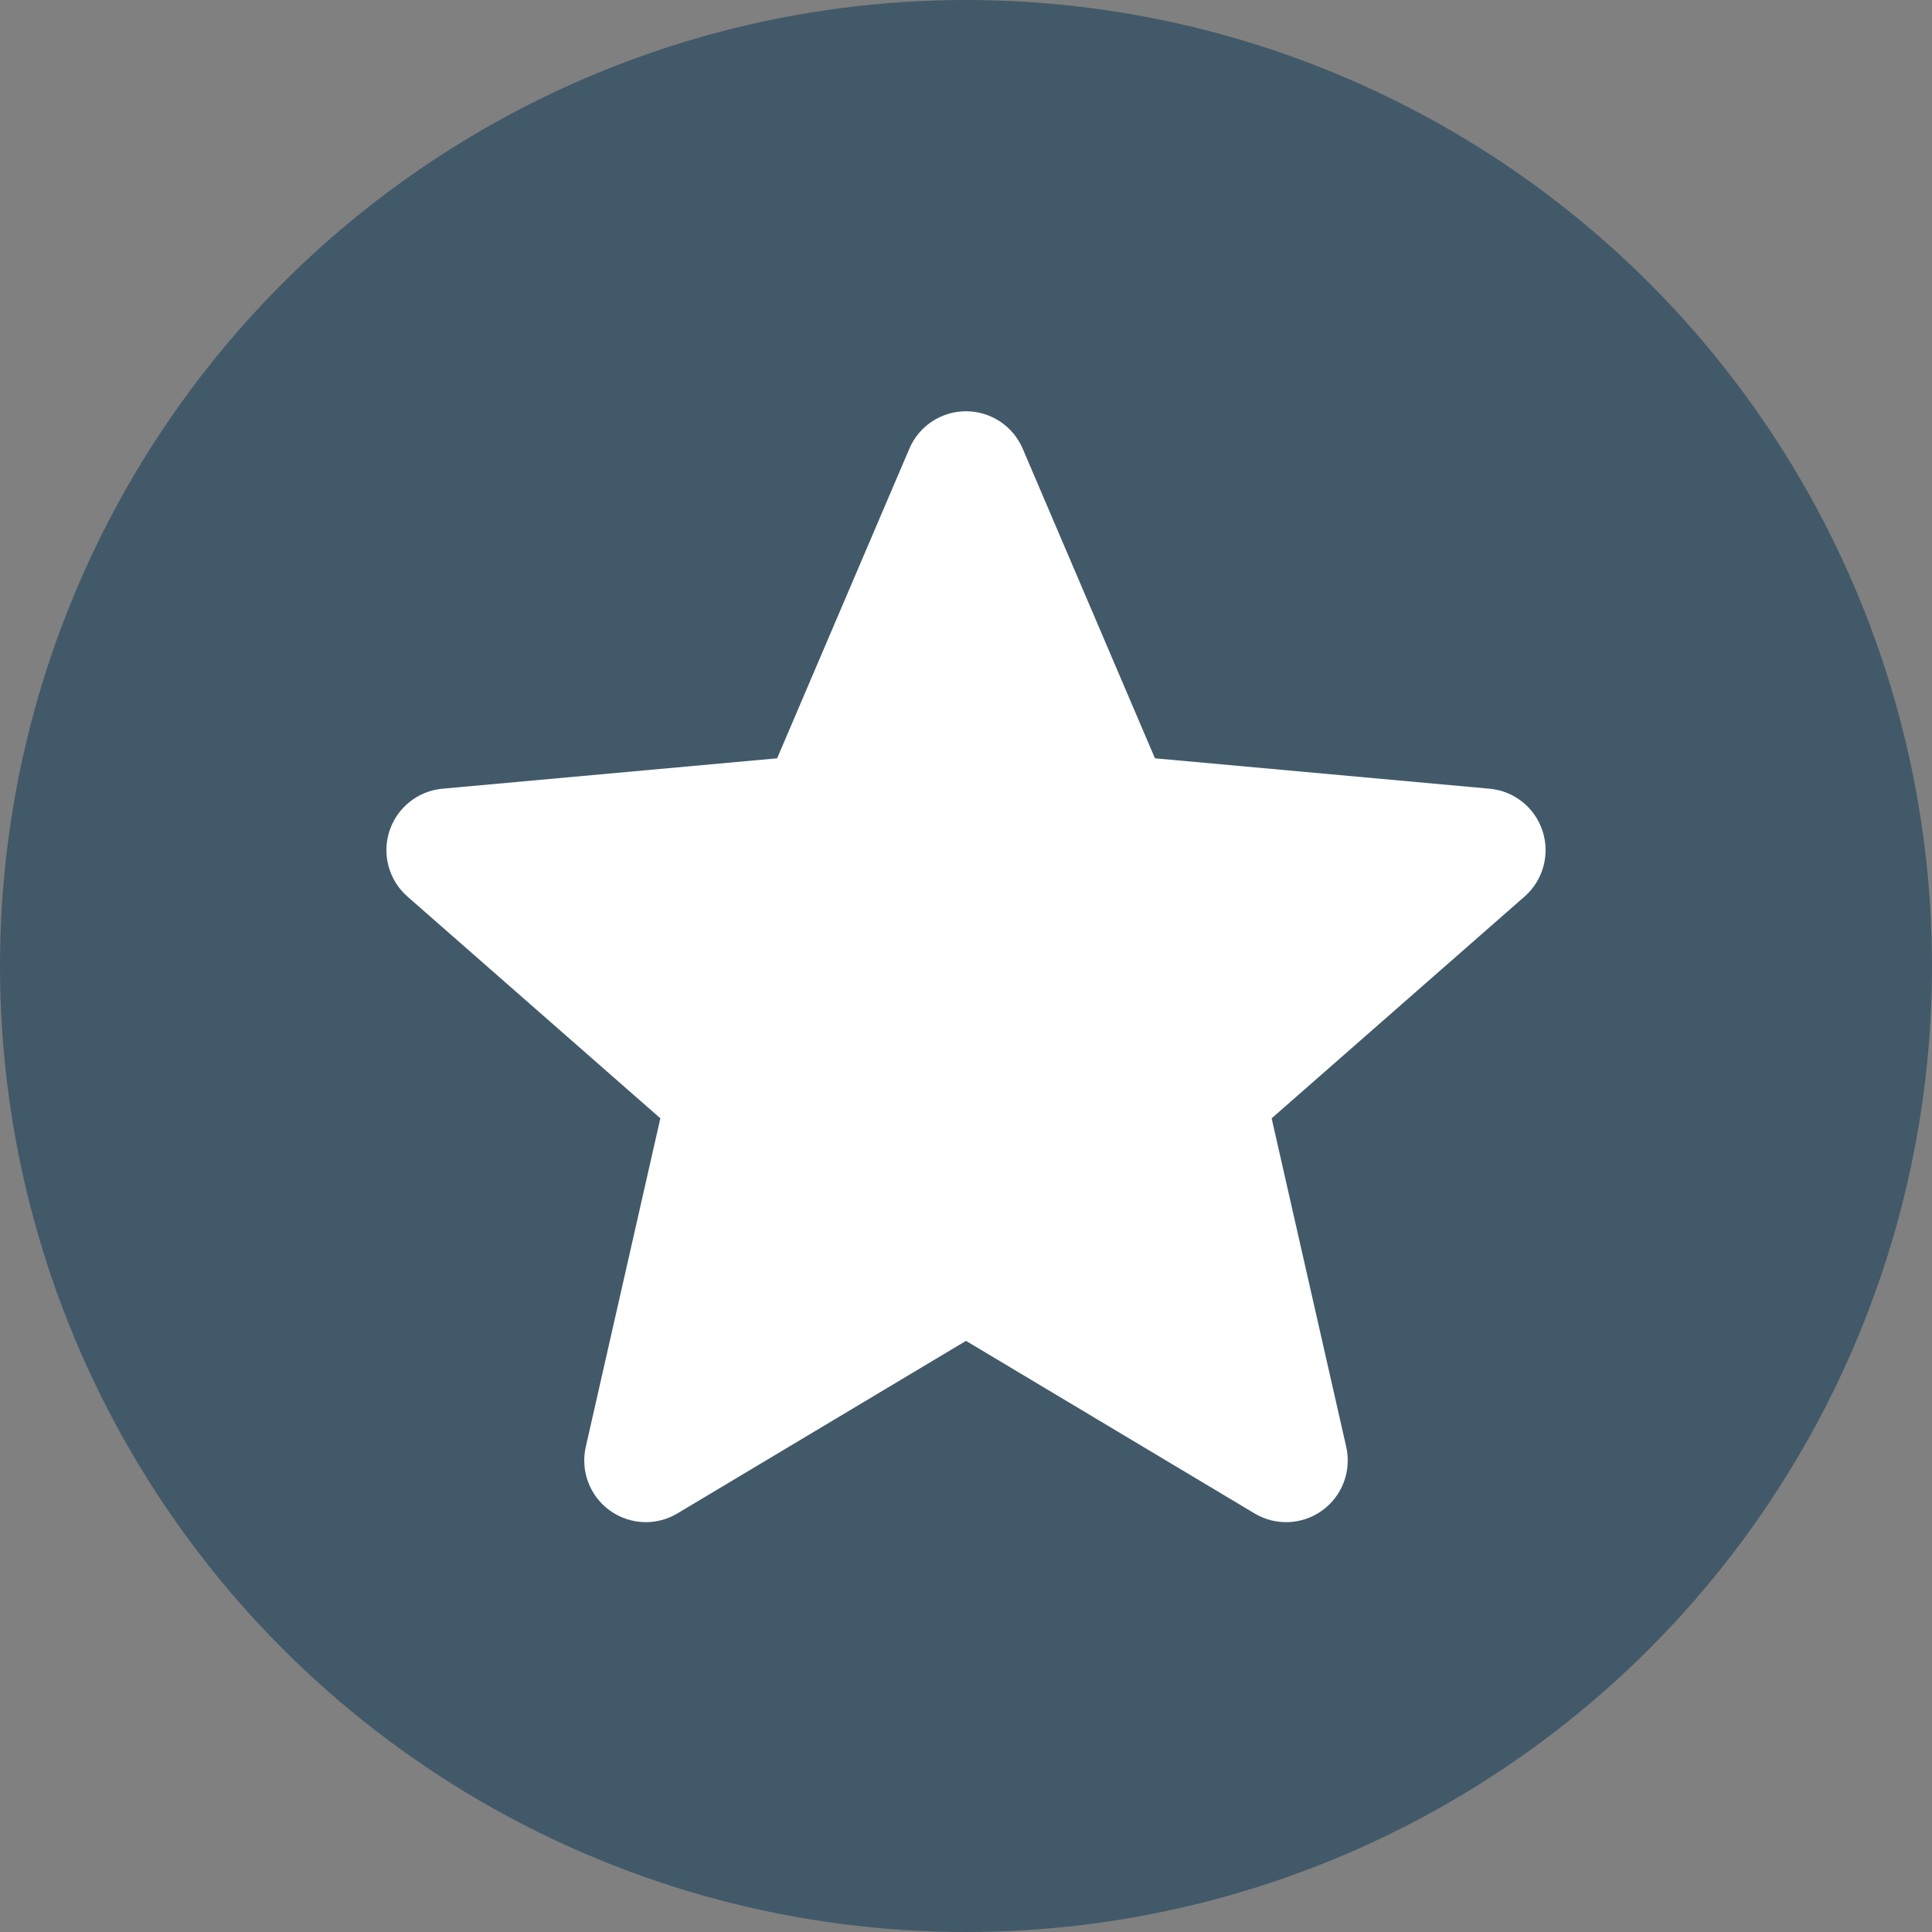
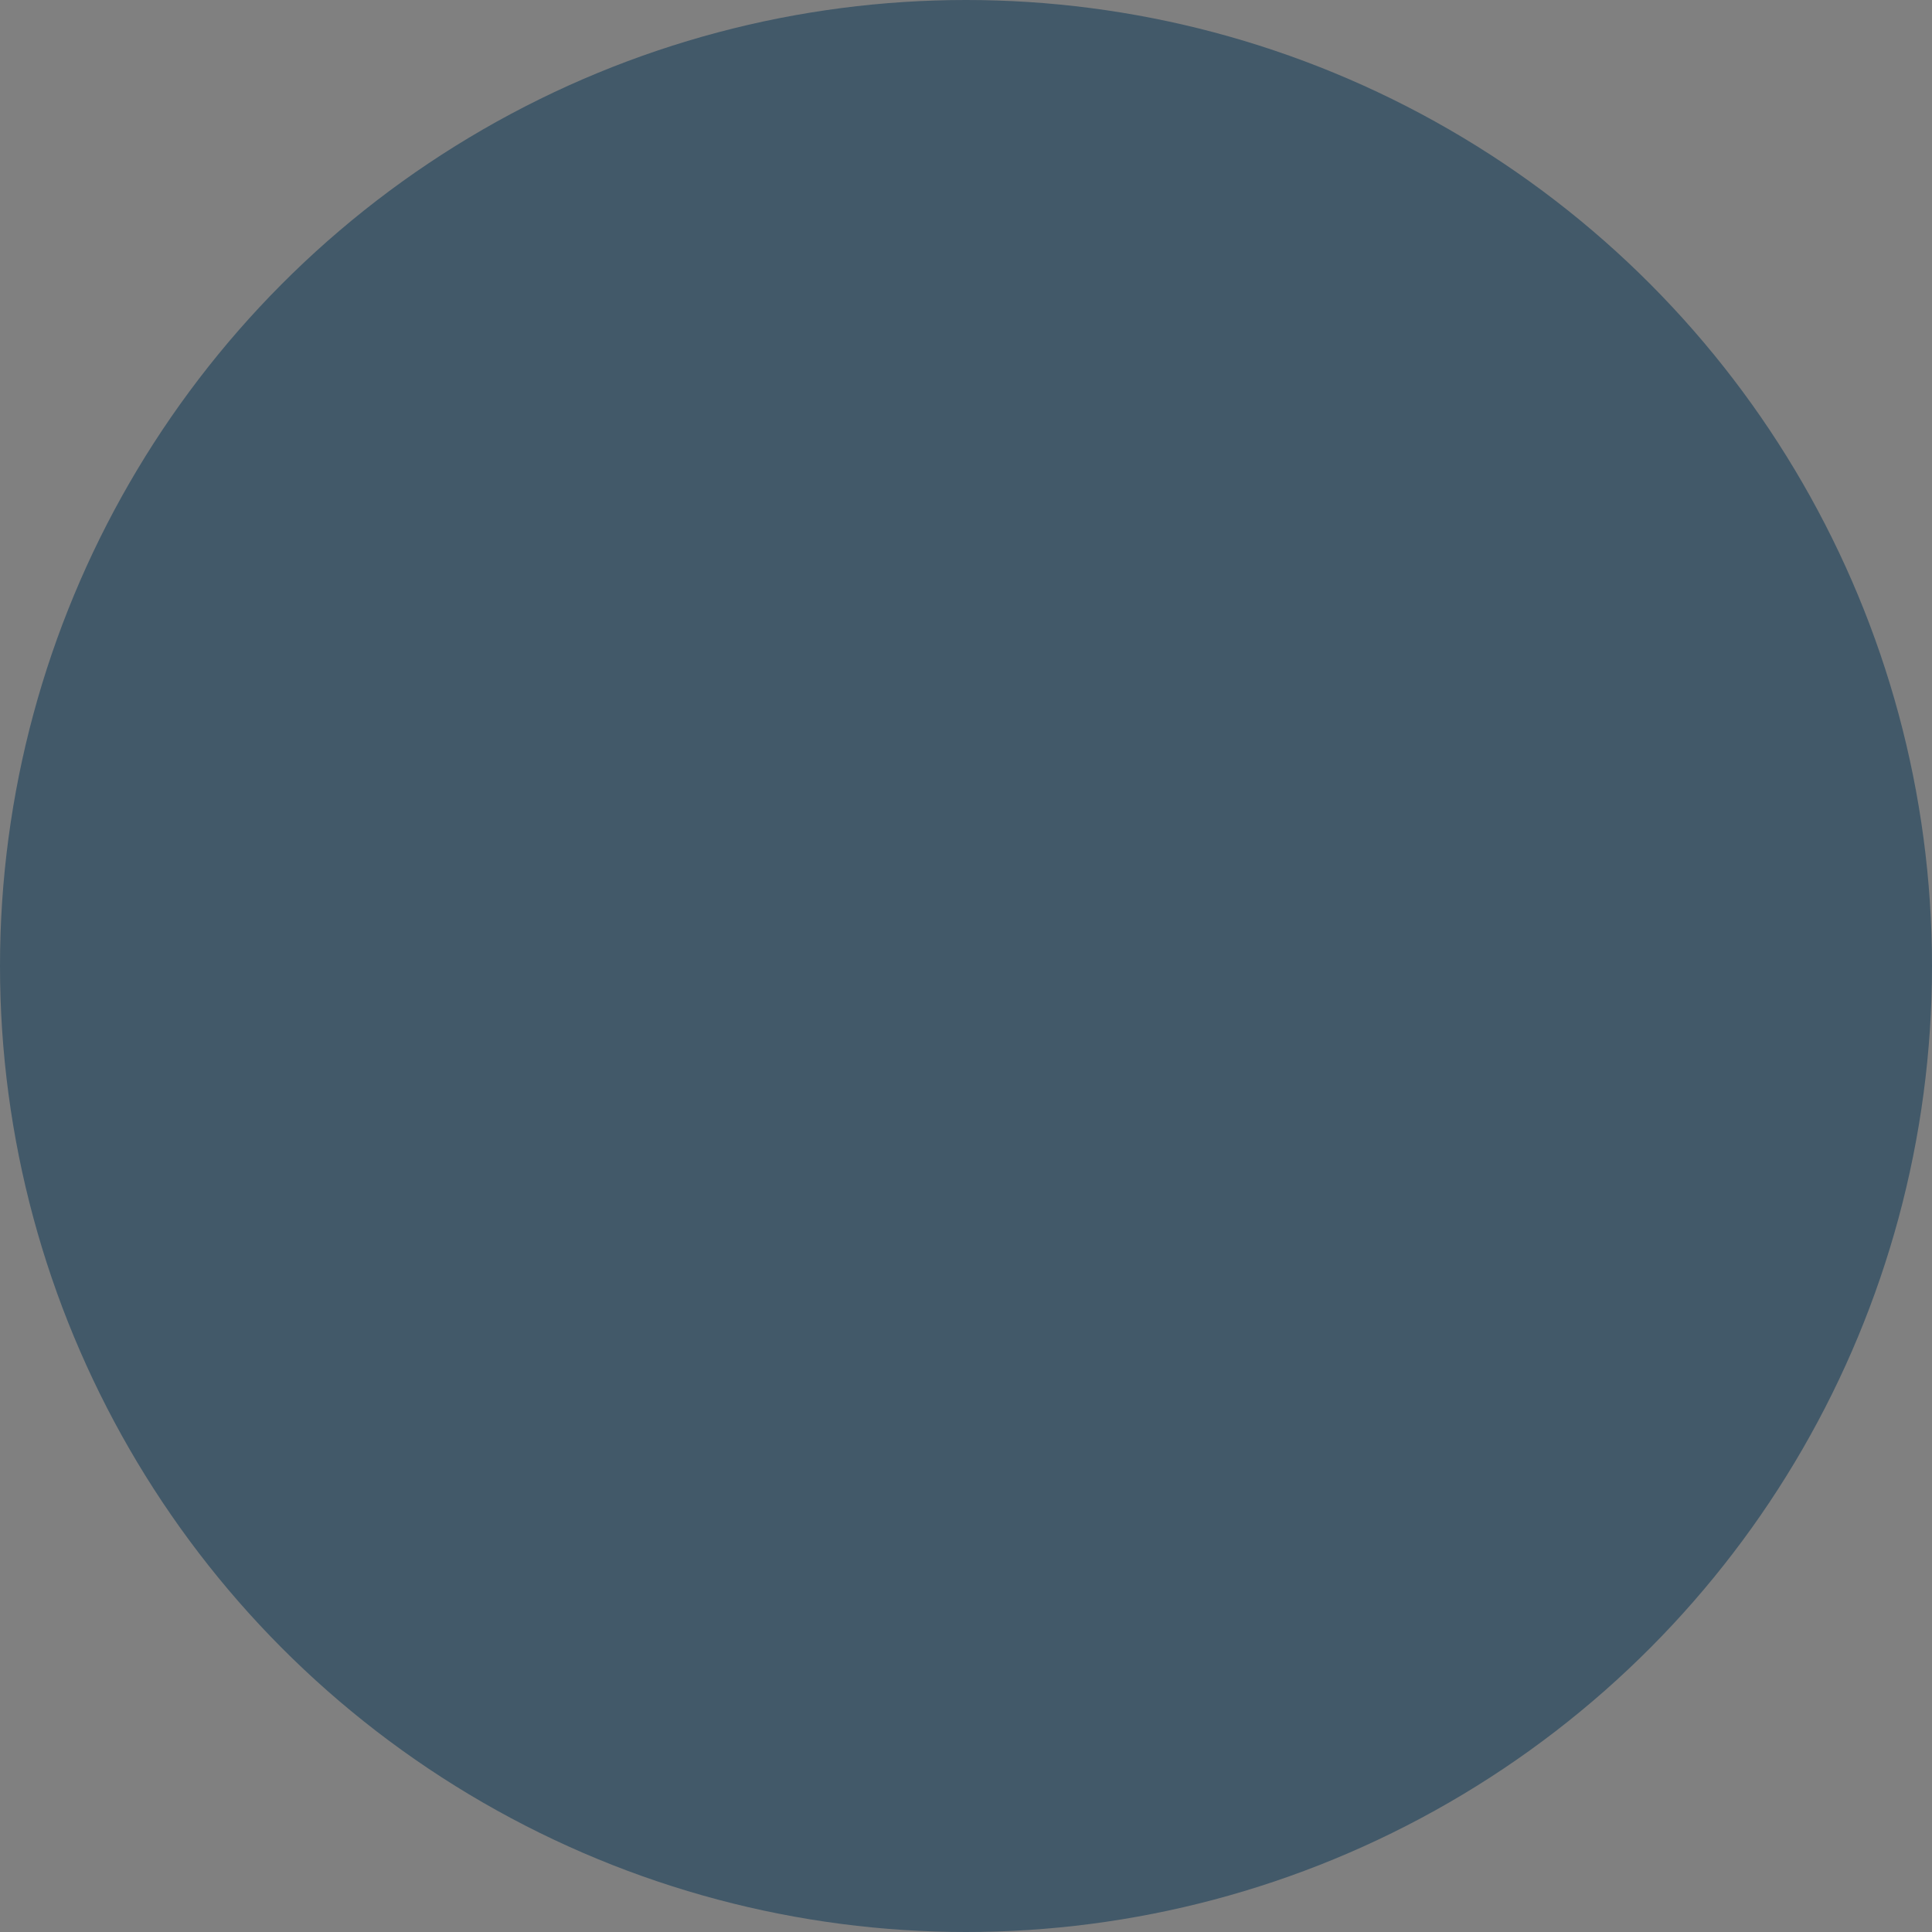
<svg xmlns="http://www.w3.org/2000/svg" width="30" height="30" viewBox="0 0 30 30" fill="none">
  <rect x="0" y="0" width="30" height="30" fill="#808080" stroke="none" />
  <circle cx="15" cy="15" r="15" fill="#425969" />
  <g clip-path="url(#clip0_34_4419)">
-     <path d="M23.953 12.904C23.834 12.54 23.511 12.281 23.13 12.247L17.934 11.775L15.881 6.968C15.729 6.614 15.384 6.386 15 6.386C14.616 6.386 14.271 6.614 14.12 6.968L12.067 11.775L6.87 12.247C6.489 12.282 6.166 12.54 6.047 12.904C5.929 13.268 6.038 13.668 6.326 13.921L10.254 17.365L9.096 22.466C9.011 22.841 9.157 23.229 9.468 23.454C9.635 23.575 9.832 23.636 10.029 23.636C10.198 23.636 10.368 23.591 10.519 23.5L15 20.821L19.48 23.5C19.808 23.697 20.222 23.679 20.532 23.454C20.843 23.229 20.989 22.841 20.904 22.466L19.746 17.365L23.674 13.921C23.962 13.668 24.071 13.269 23.953 12.904Z" fill="white" />
+     <path d="M23.953 12.904C23.834 12.54 23.511 12.281 23.13 12.247L17.934 11.775C15.729 6.614 15.384 6.386 15 6.386C14.616 6.386 14.271 6.614 14.12 6.968L12.067 11.775L6.87 12.247C6.489 12.282 6.166 12.54 6.047 12.904C5.929 13.268 6.038 13.668 6.326 13.921L10.254 17.365L9.096 22.466C9.011 22.841 9.157 23.229 9.468 23.454C9.635 23.575 9.832 23.636 10.029 23.636C10.198 23.636 10.368 23.591 10.519 23.5L15 20.821L19.48 23.5C19.808 23.697 20.222 23.679 20.532 23.454C20.843 23.229 20.989 22.841 20.904 22.466L19.746 17.365L23.674 13.921C23.962 13.668 24.071 13.269 23.953 12.904Z" fill="white" />
  </g>
  <defs>
    <clipPath id="clip0_34_4419">
-       <rect width="18" height="18" fill="white" transform="translate(6 6)" />
-     </clipPath>
+       </clipPath>
  </defs>
</svg>